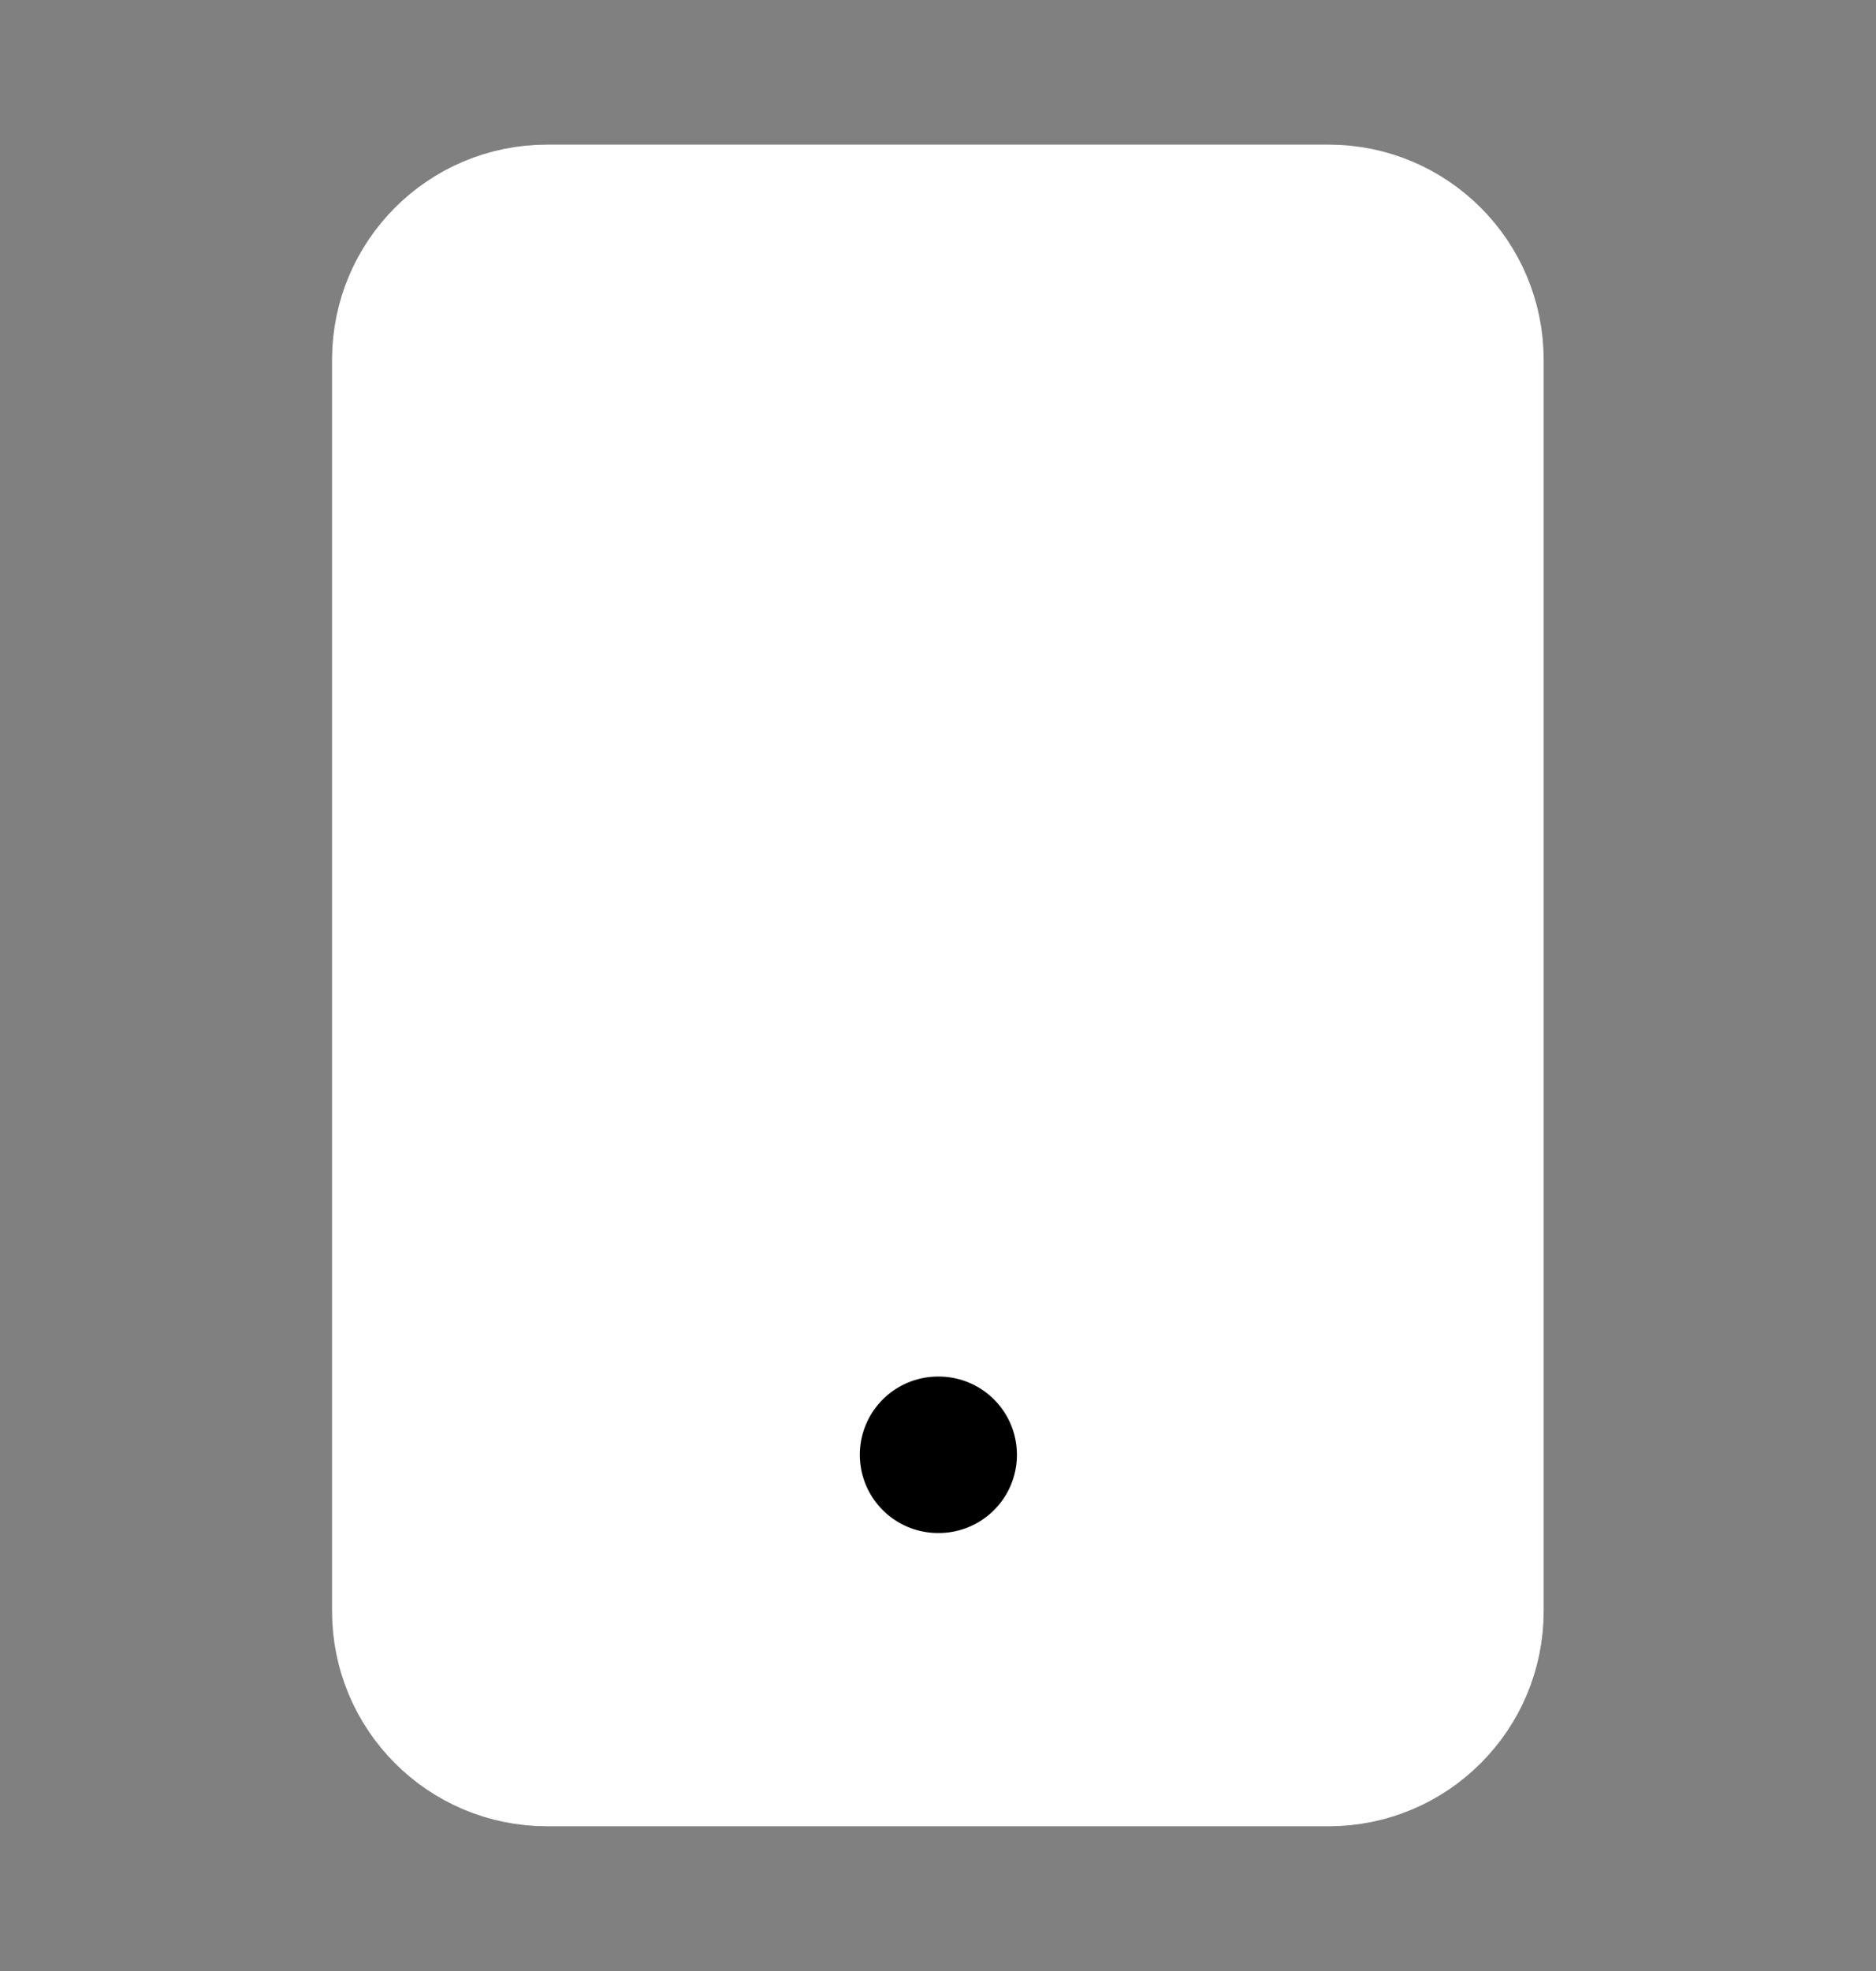
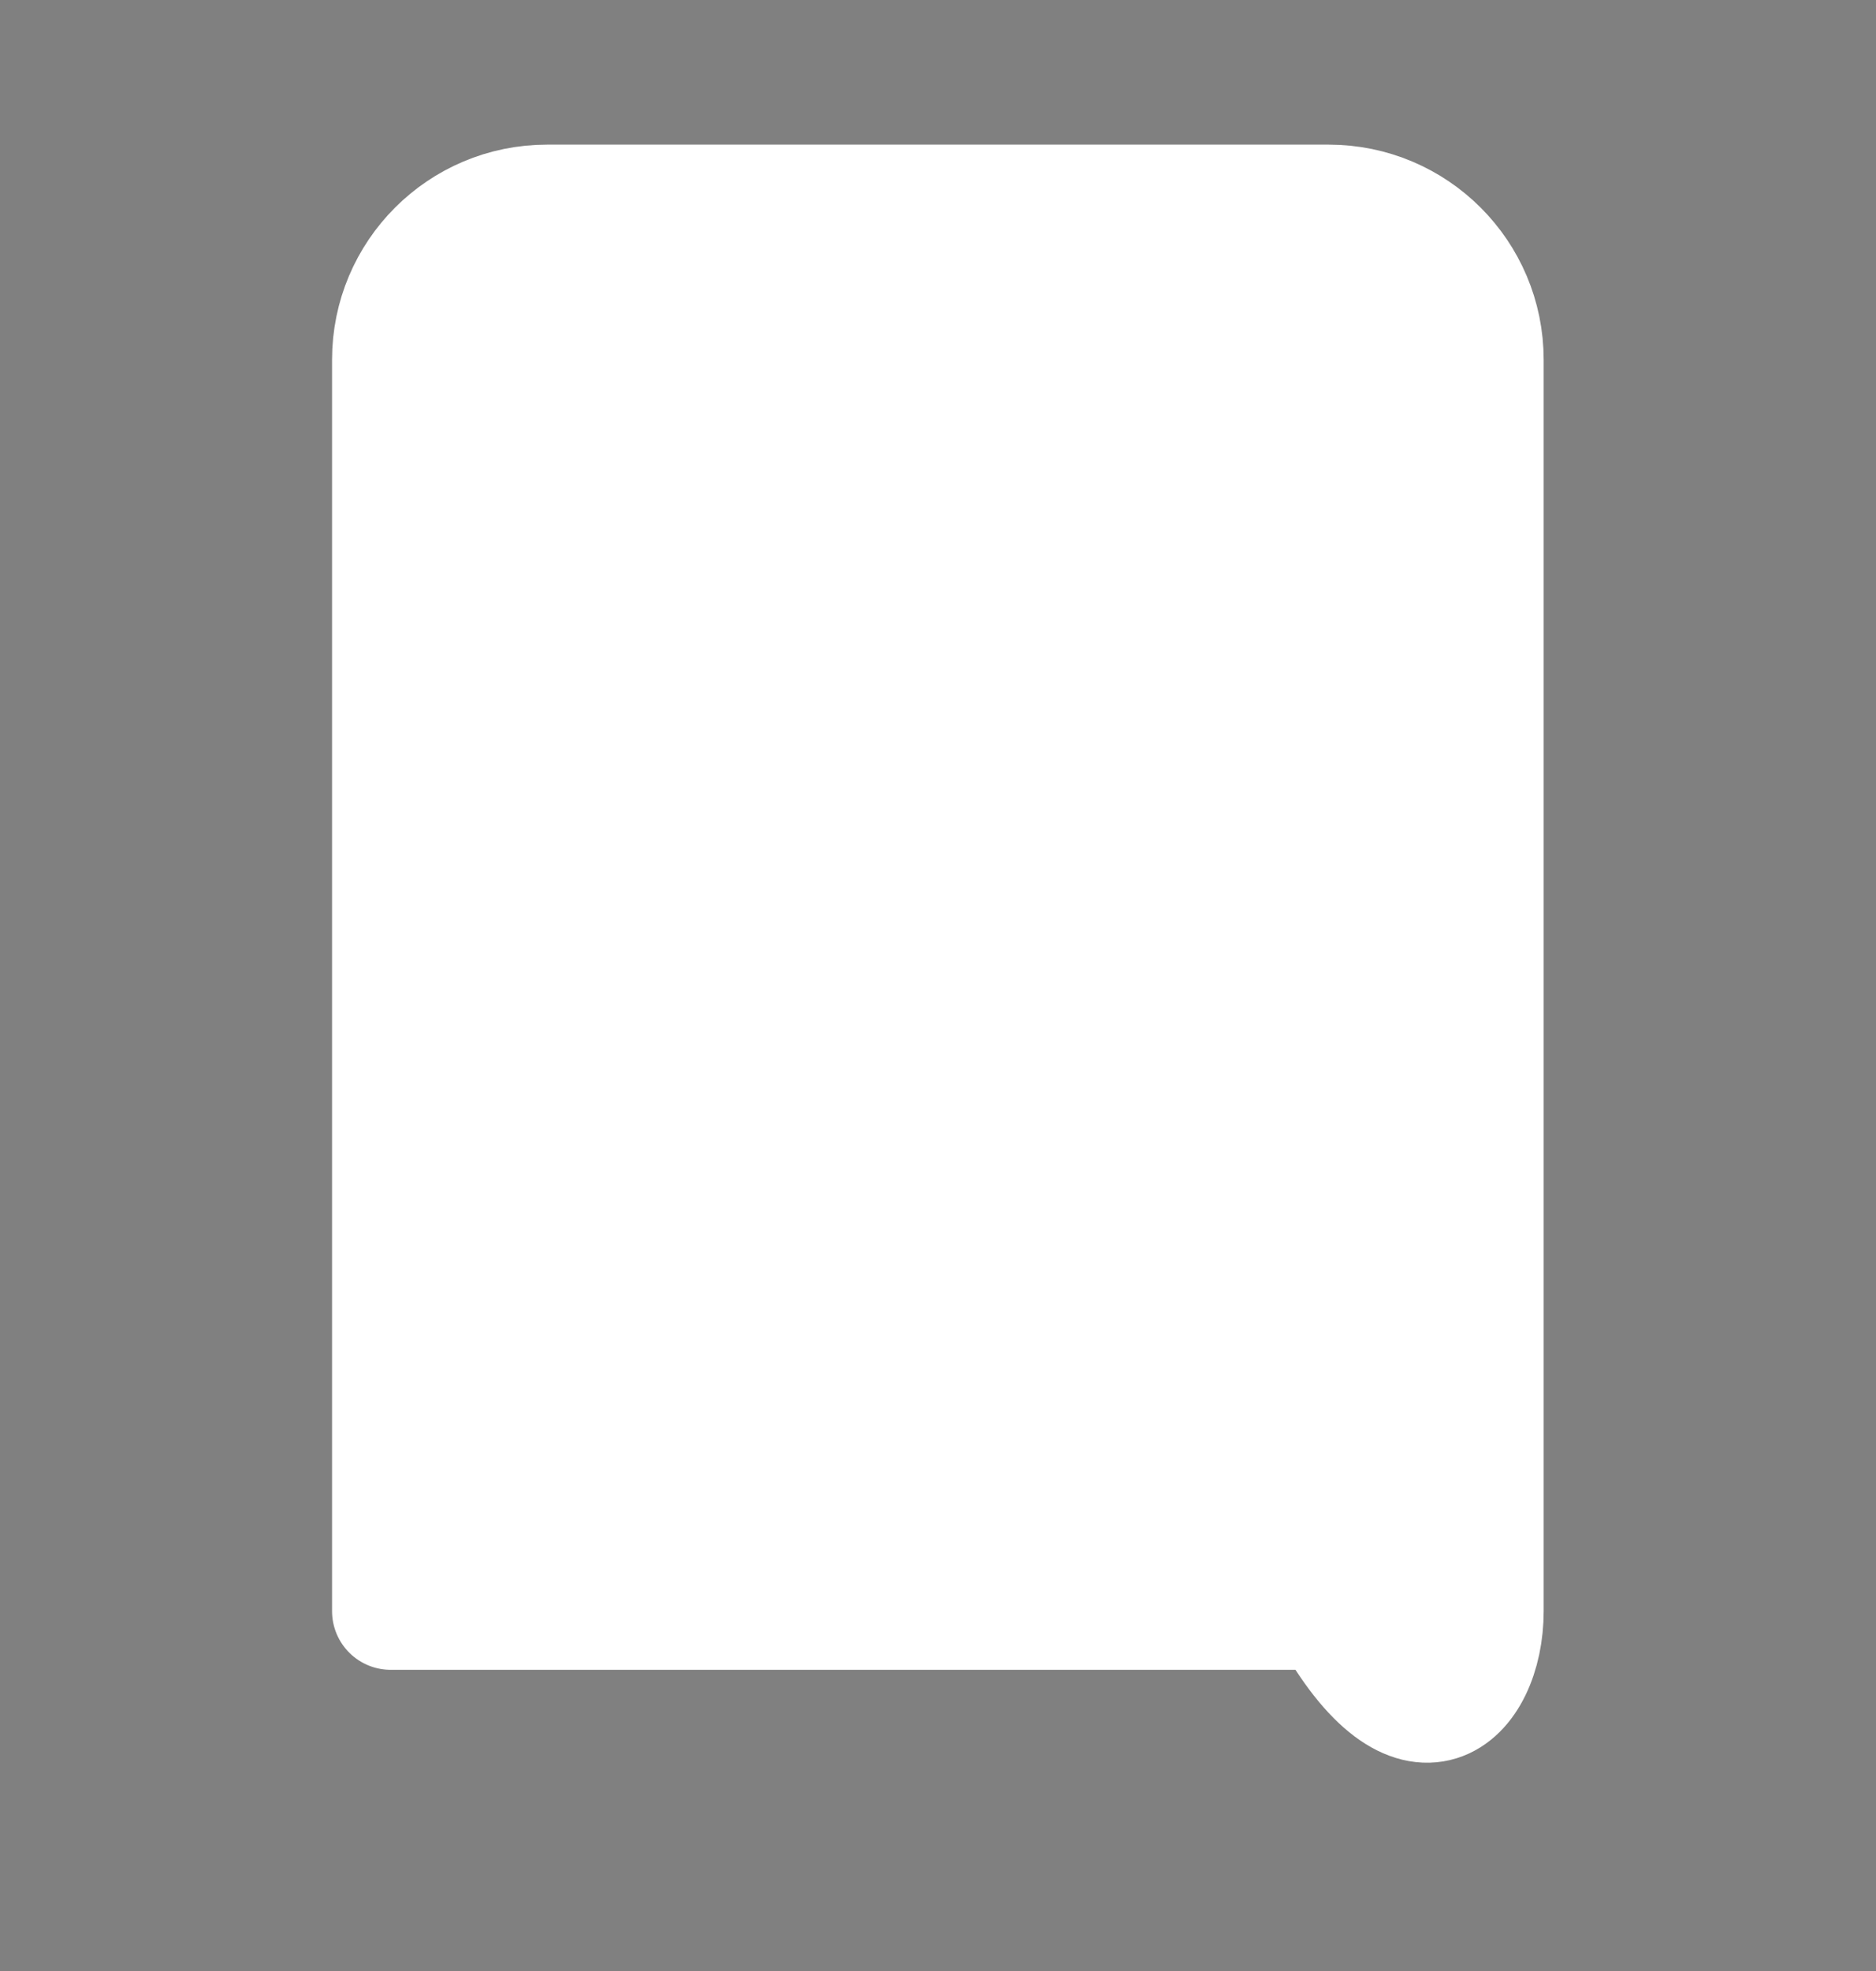
<svg xmlns="http://www.w3.org/2000/svg" width="20" height="21" viewBox="0 0 20 21" fill="none">
  <rect x="0" y="0" width="20" height="21" fill="#808080" stroke="none" />
-   <path d="M14.165 2.166H5.832C4.911 2.166 4.165 2.912 4.165 3.833V17.166C4.165 18.087 4.911 18.833 5.832 18.833H14.165C15.085 18.833 15.832 18.087 15.832 17.166V3.833C15.832 2.912 15.085 2.166 14.165 2.166Z" fill="white" stroke="white" stroke-width="1.25" stroke-linecap="round" stroke-linejoin="round" />
-   <path d="M10 15.5H10.008" stroke="black" stroke-width="1.667" stroke-linecap="round" stroke-linejoin="round" />
+   <path d="M14.165 2.166H5.832C4.911 2.166 4.165 2.912 4.165 3.833V17.166H14.165C15.085 18.833 15.832 18.087 15.832 17.166V3.833C15.832 2.912 15.085 2.166 14.165 2.166Z" fill="white" stroke="white" stroke-width="1.25" stroke-linecap="round" stroke-linejoin="round" />
</svg>